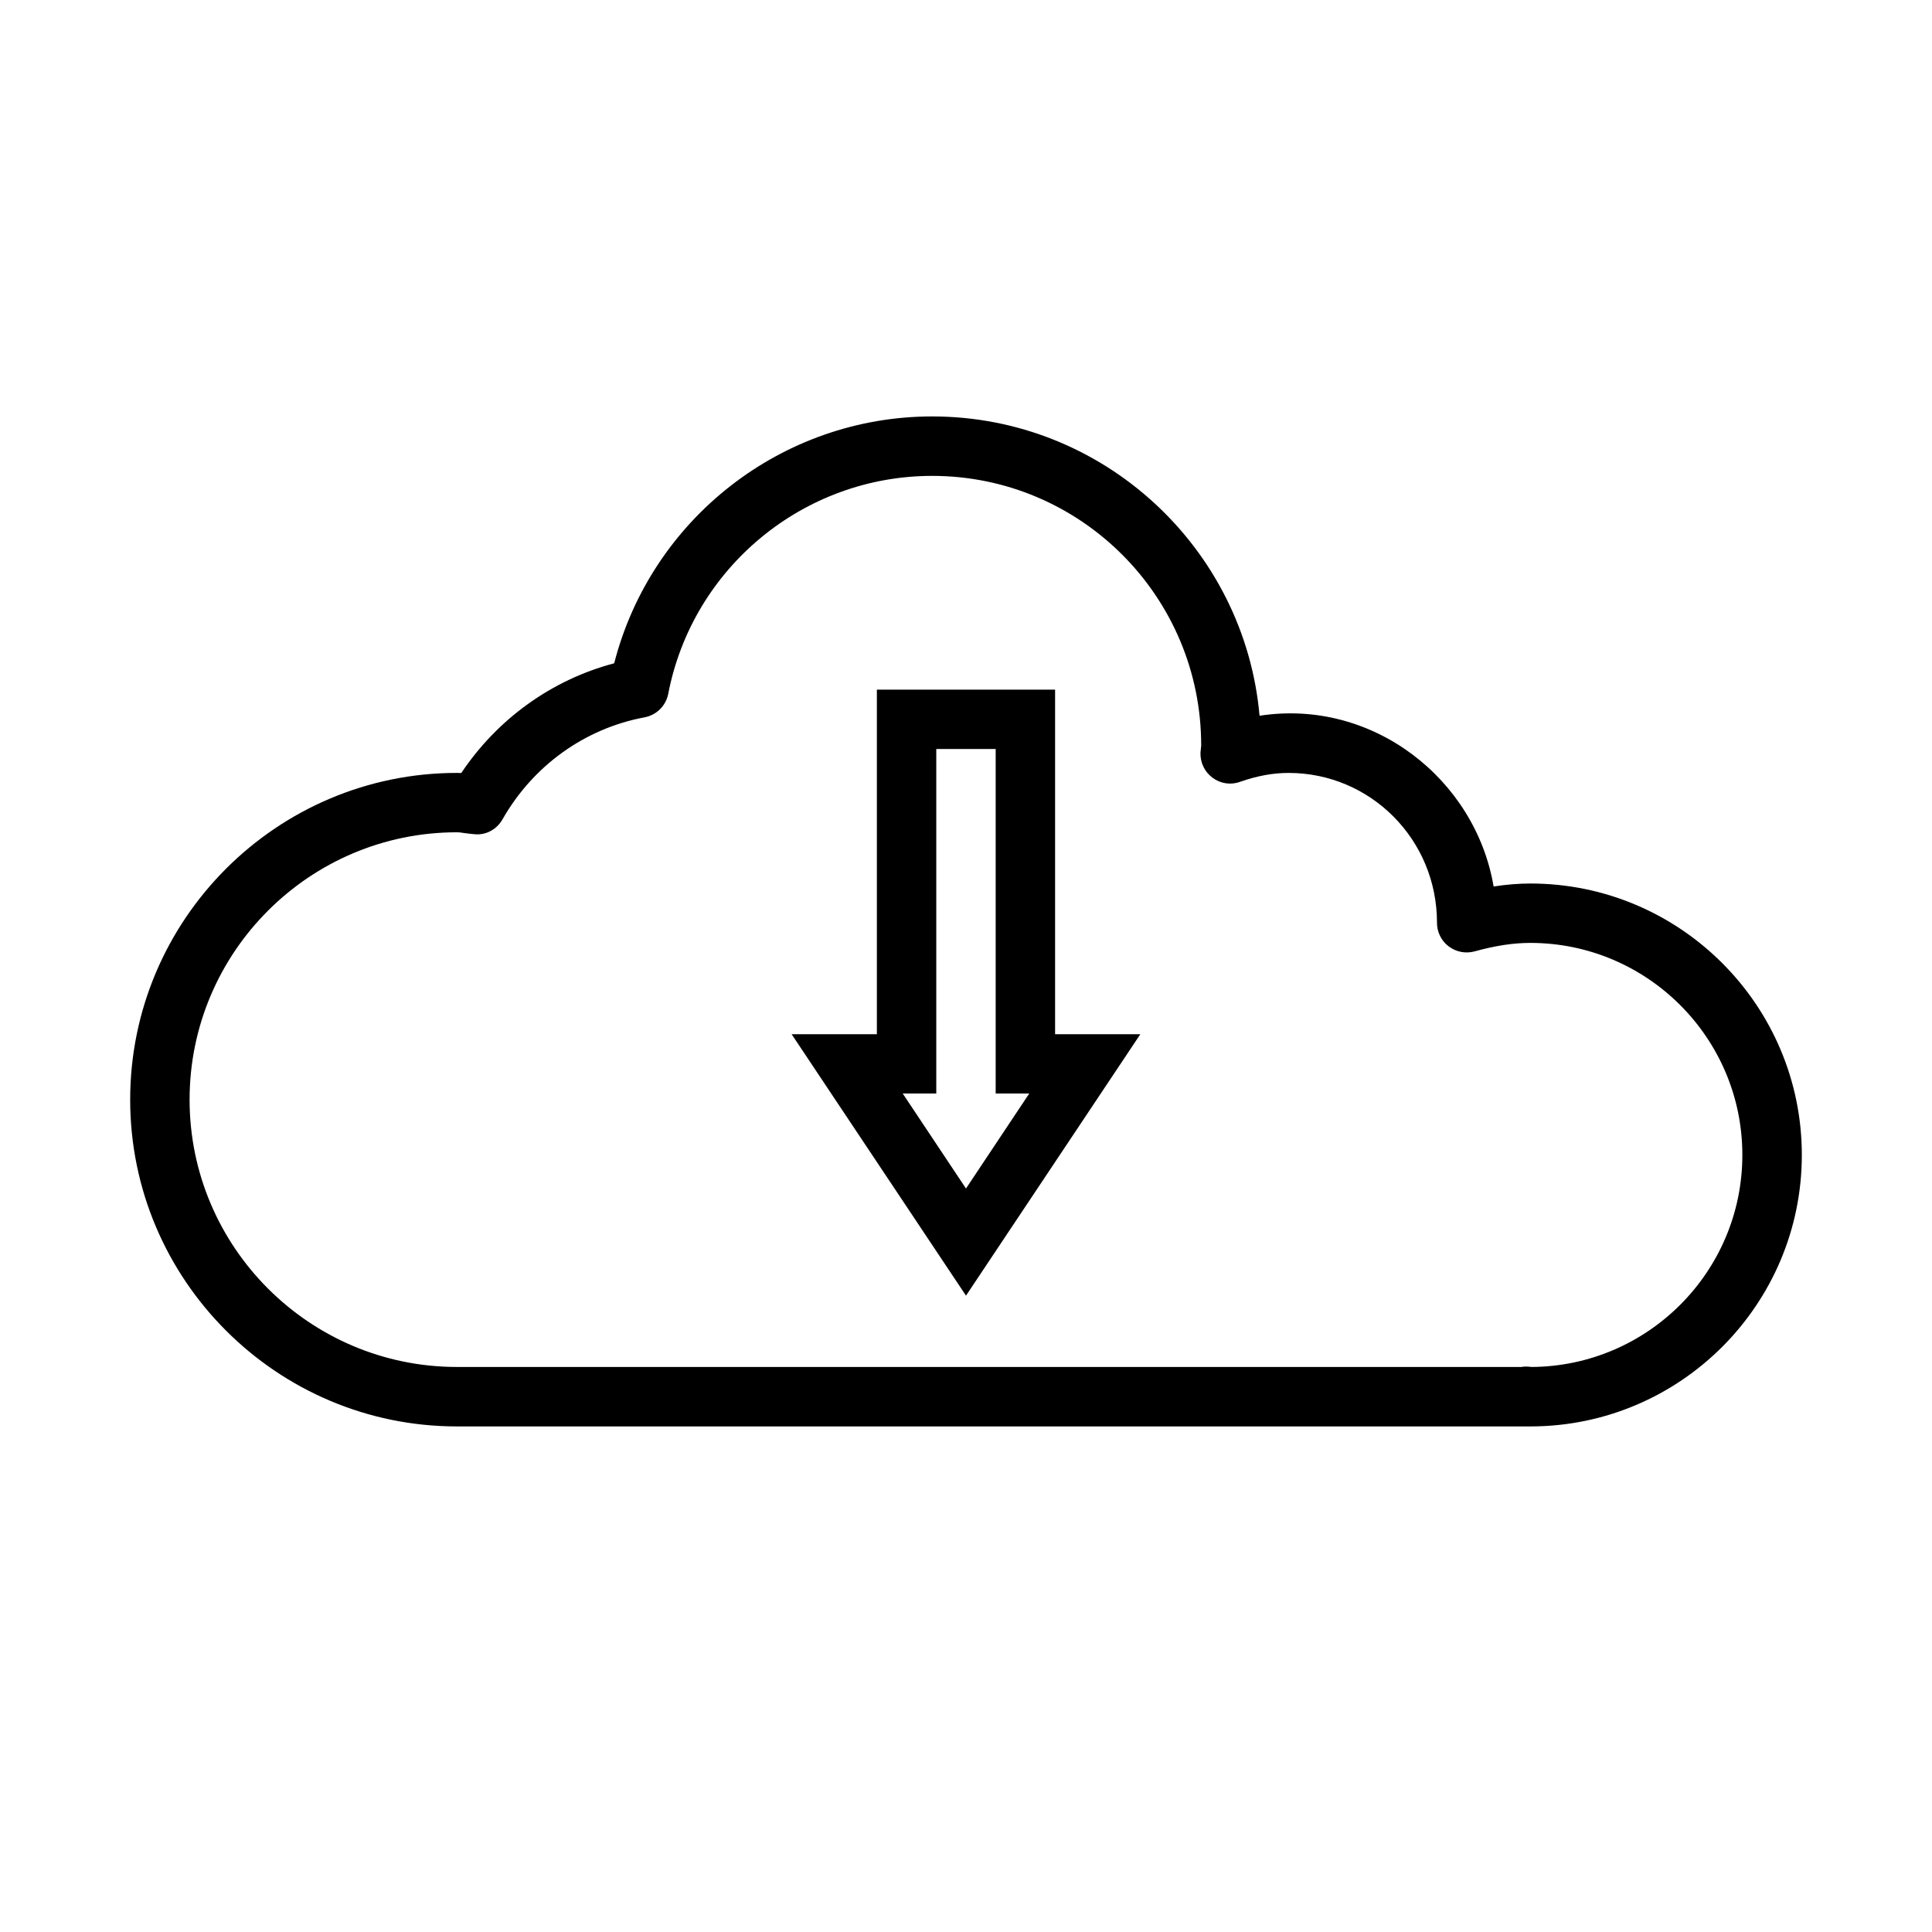
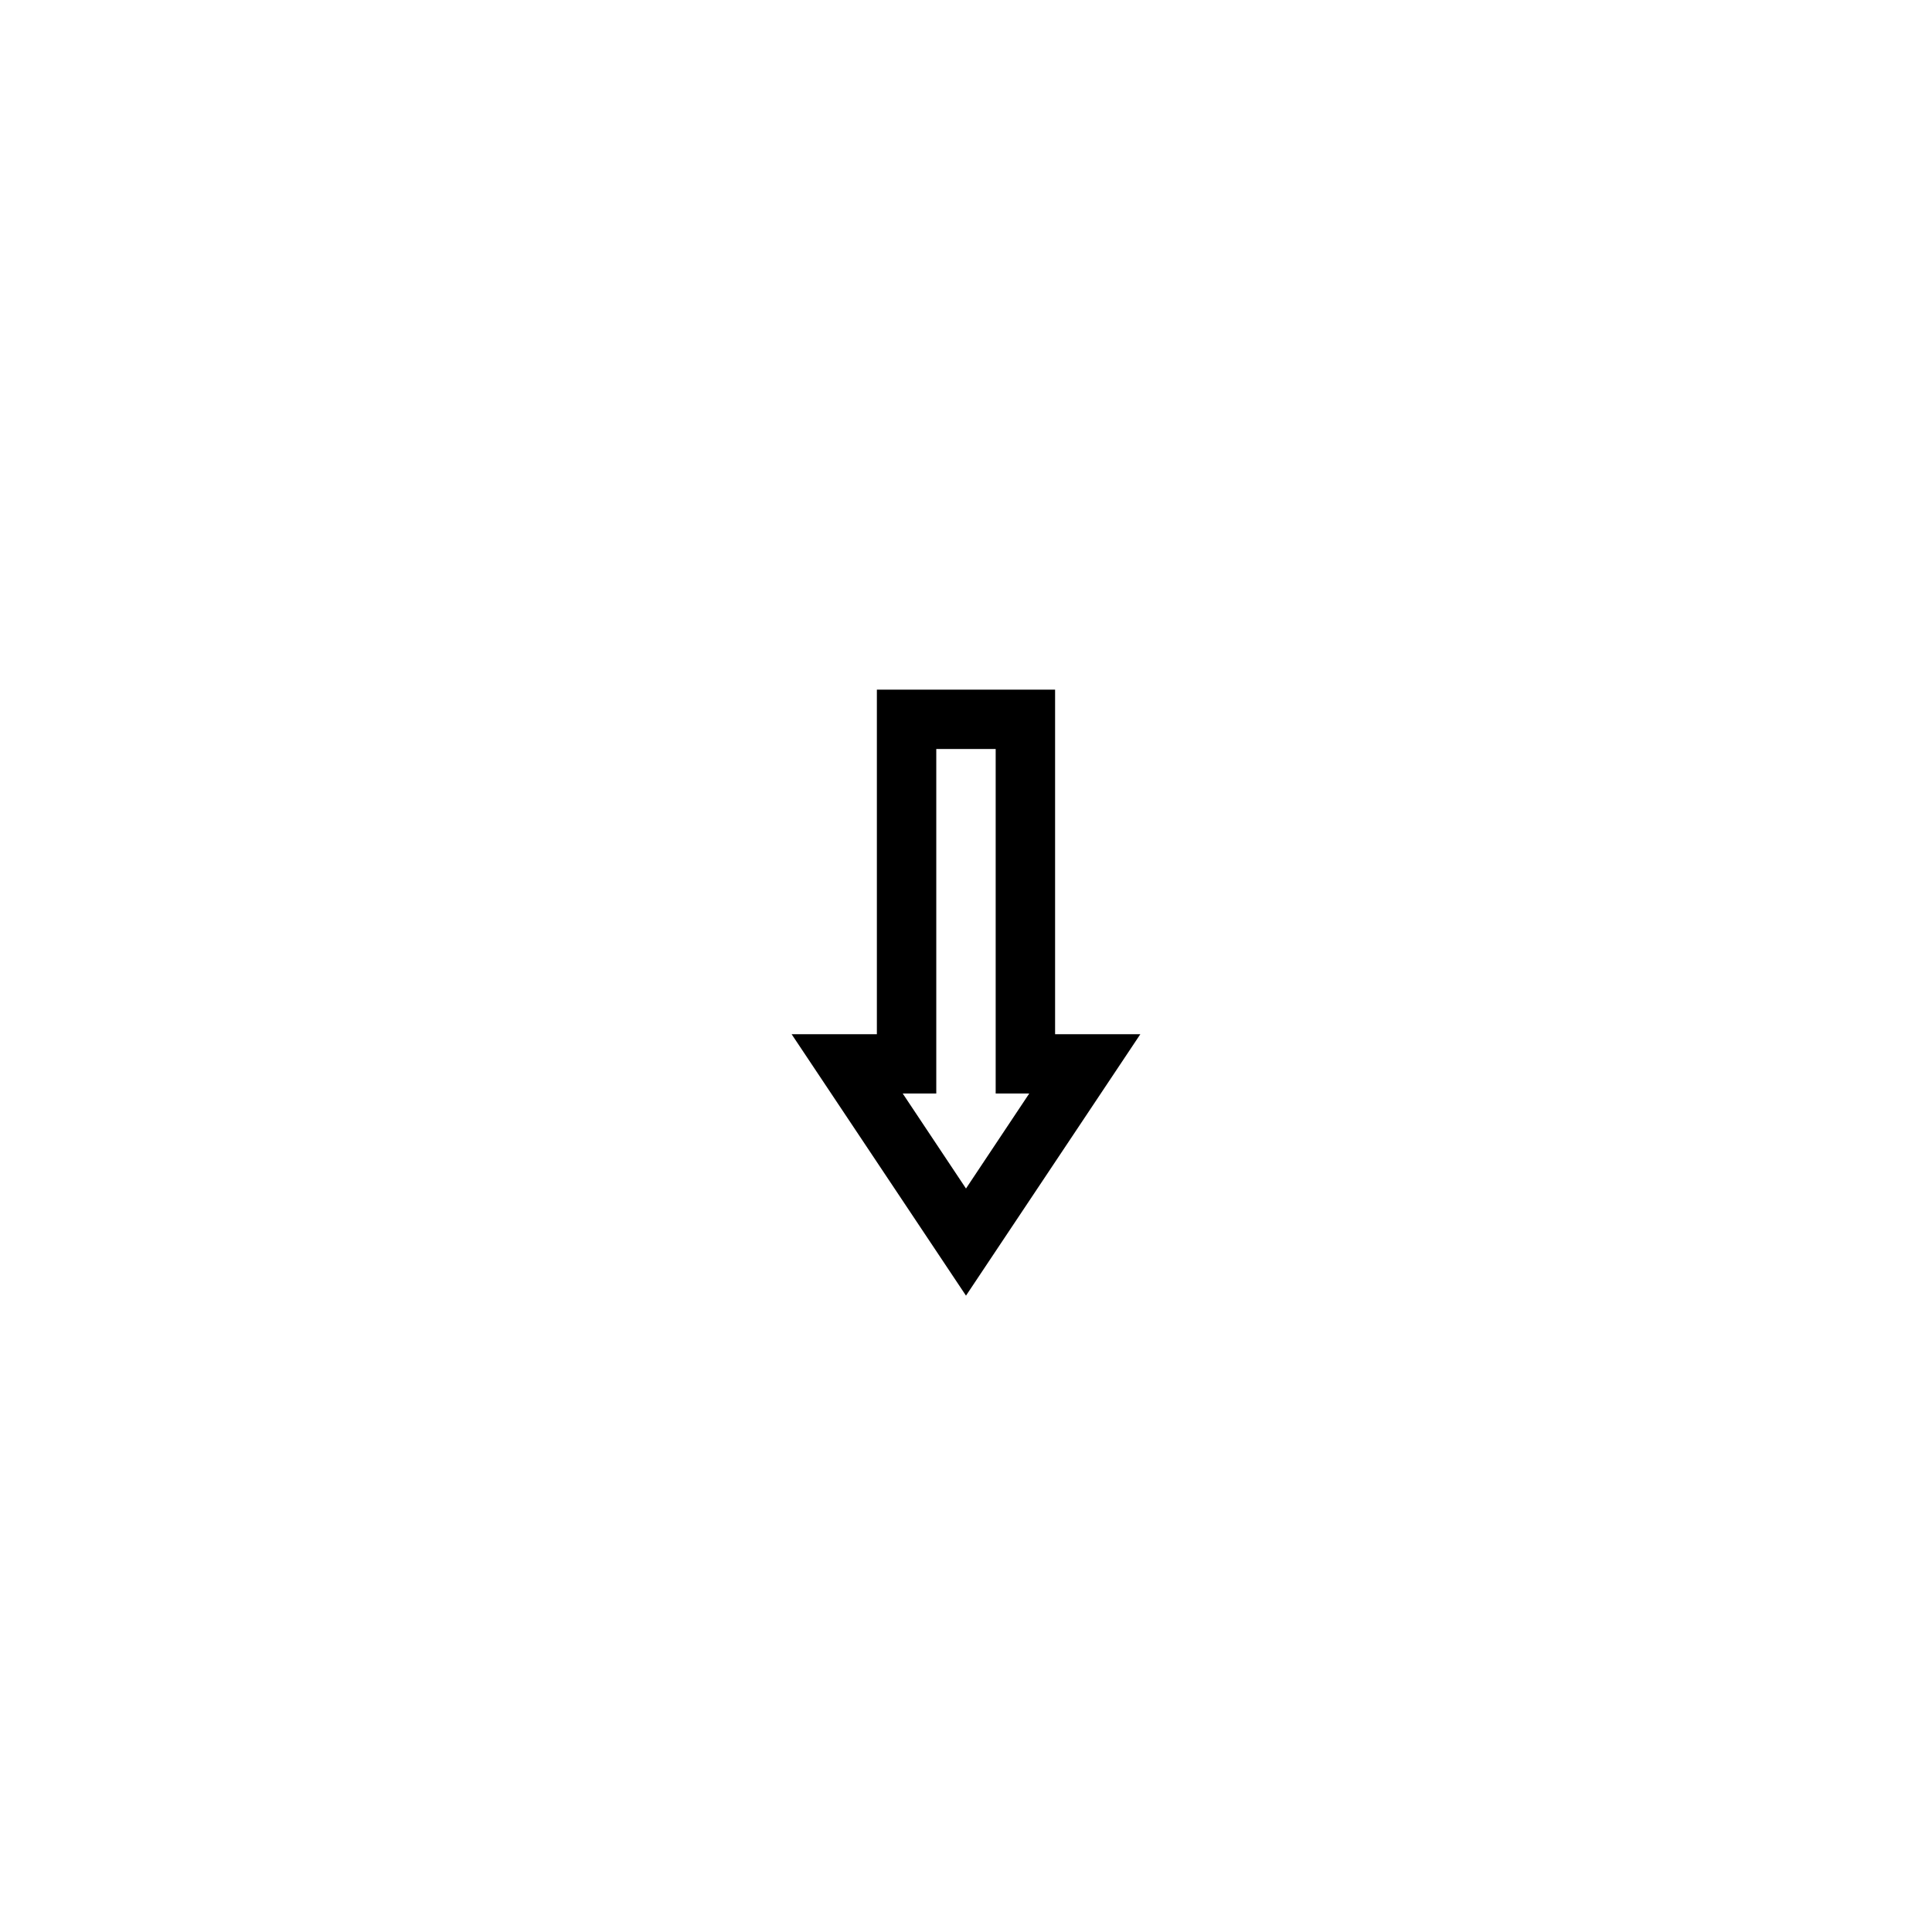
<svg xmlns="http://www.w3.org/2000/svg" fill="#000000" width="800px" height="800px" version="1.1" viewBox="144 144 512 512">
  <g>
-     <path d="m549.57 378.14c-3.164 0-6.375 0.27-9.746 0.789-4.832-28.449-32.023-49.879-62.031-45.25-3.938-44.383-41.344-79.32-86.75-79.32-39.848 0-74.484 27.223-84.277 65.418-16.531 4.375-30.906 14.703-40.523 29.078-0.379-0.012-0.773-0.027-1.152-0.027-47.734 0-86.594 38.855-86.594 86.594 0 47.734 38.855 86.594 86.594 86.594h283.39 1.086c39.676 0 71.934-32.273 71.934-71.934 0-39.664-32.258-71.941-71.934-71.941zm0.348 128.12c-1.039-0.125-2-0.156-2.738 0h-282.09c-39.062 0-70.848-31.789-70.848-70.848 0-39.062 31.789-70.848 70.848-70.848 0.66 0 1.309 0.109 1.938 0.203 0.945 0.125 1.875 0.25 2.832 0.316 3.039 0.27 5.84-1.355 7.32-3.969 8.094-14.219 21.805-24.059 37.629-27.016 3.164-0.582 5.668-3.055 6.281-6.234 6.453-33.457 35.879-57.75 69.949-57.75 39.344 0 71.336 31.992 71.289 71.508-0.031 0.27-0.172 1.59-0.188 1.844-0.094 2.598 1.086 5.086 3.195 6.644 2.094 1.559 4.832 1.984 7.273 1.086 4.566-1.605 8.785-2.363 12.879-2.363 21.711 0 39.359 17.648 39.328 39.707 0 2.457 1.133 4.769 3.086 6.25 1.953 1.48 4.488 1.984 6.863 1.34 5.606-1.543 10.312-2.25 14.785-2.25 30.984 0 56.191 25.207 56.191 56.176 0.02 30.887-25 56-55.824 56.203z" />
    <path d="m423.61 326.77h-47.23v91.301h-22.594l46.211 69.289 46.207-69.289h-22.594zm-23.613 132.2-16.766-25.176h8.891v-91.301h15.742v91.301h8.895z" />
  </g>
</svg>